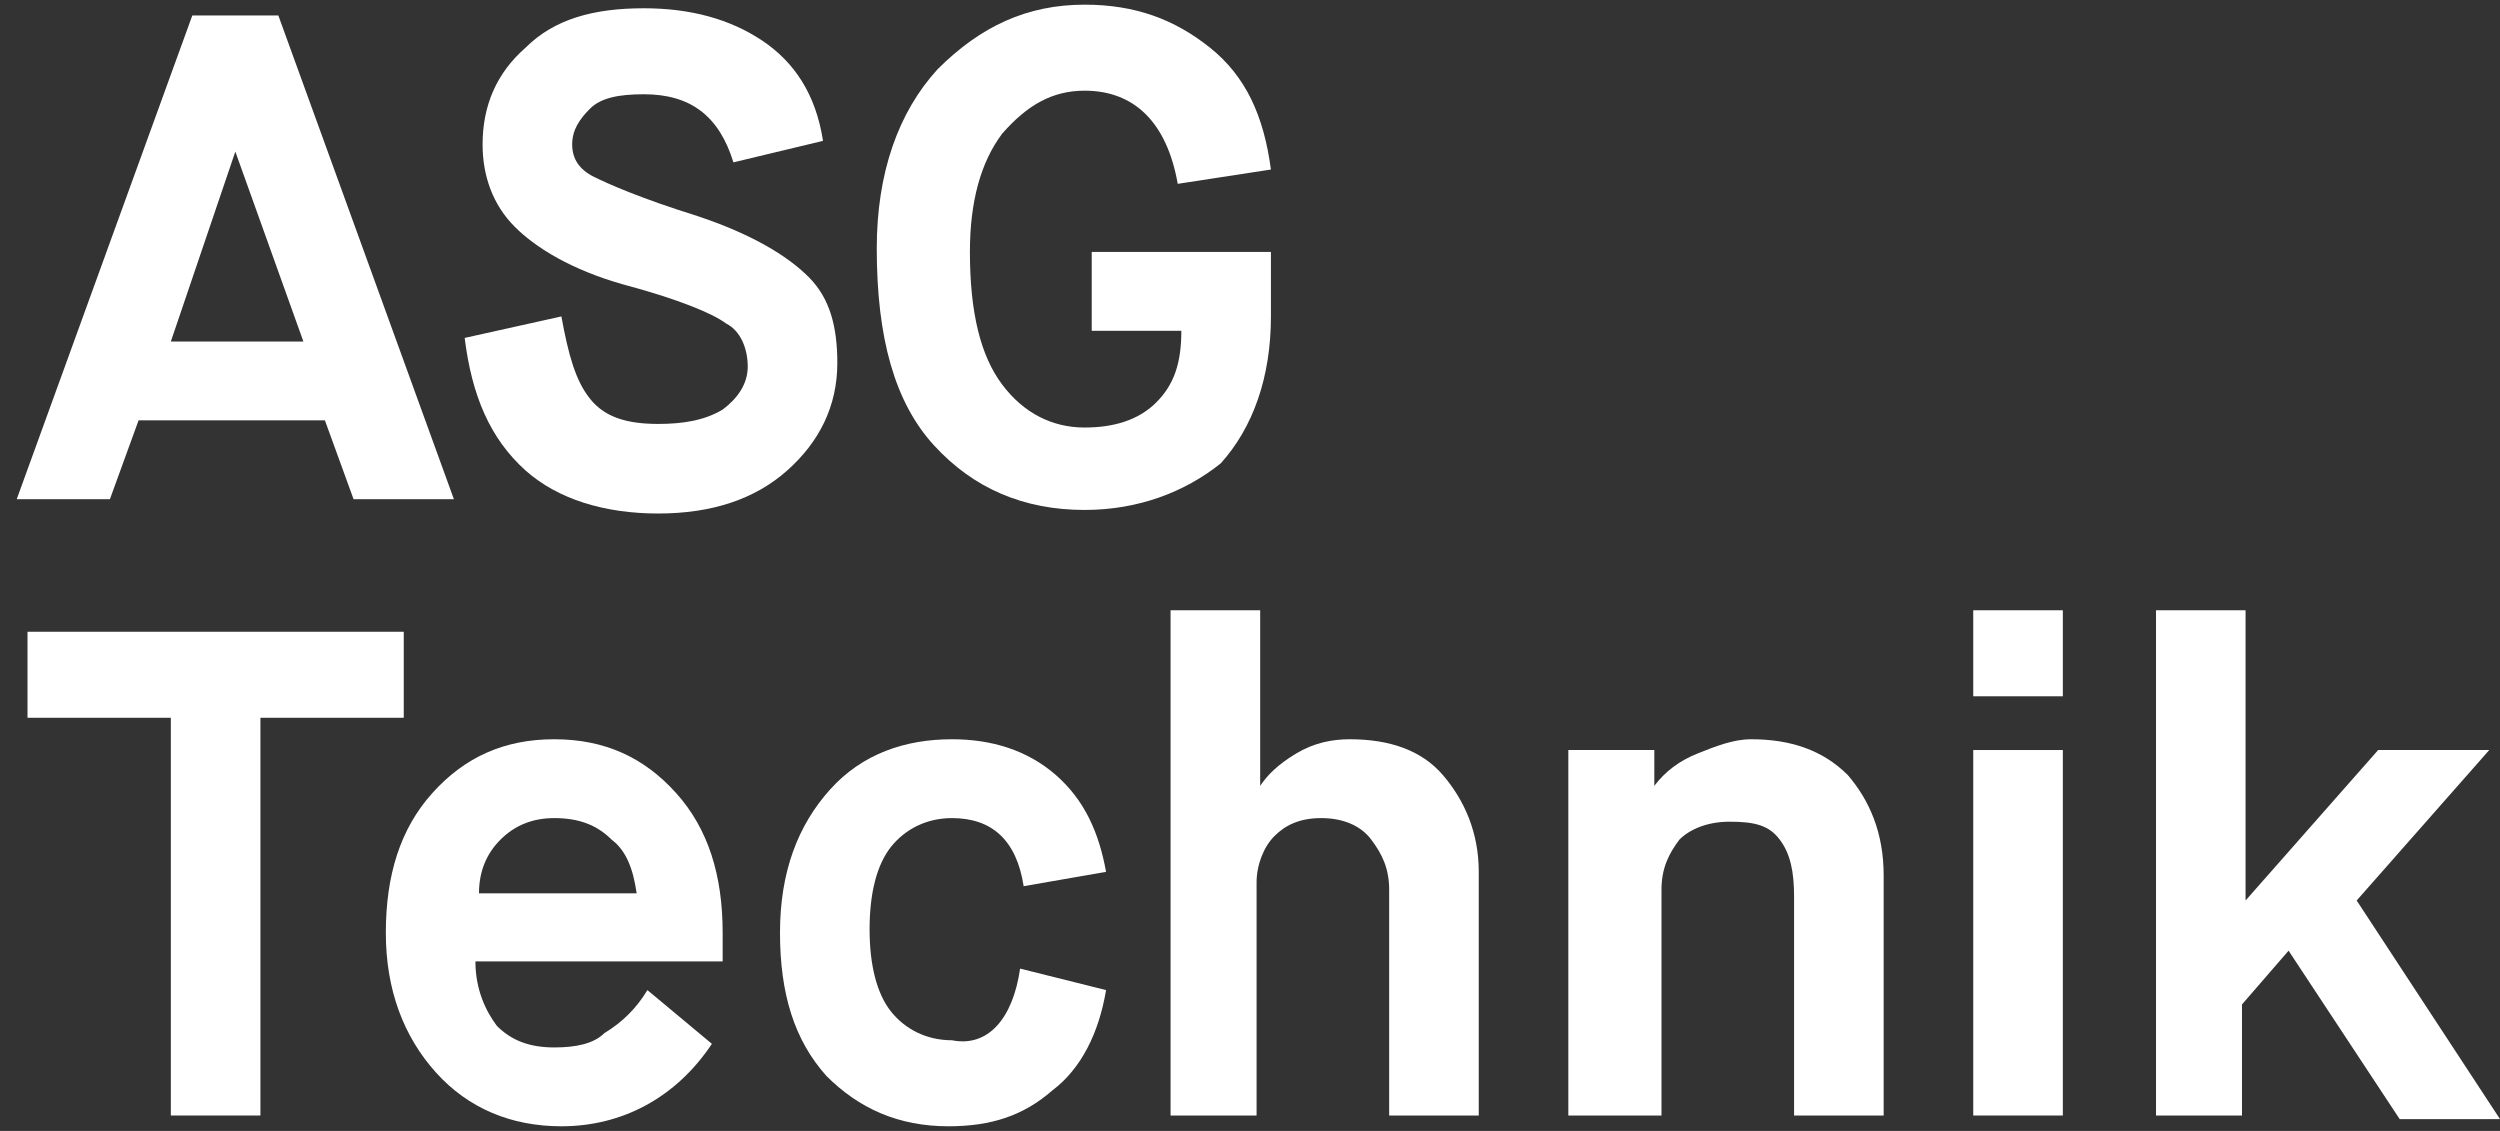
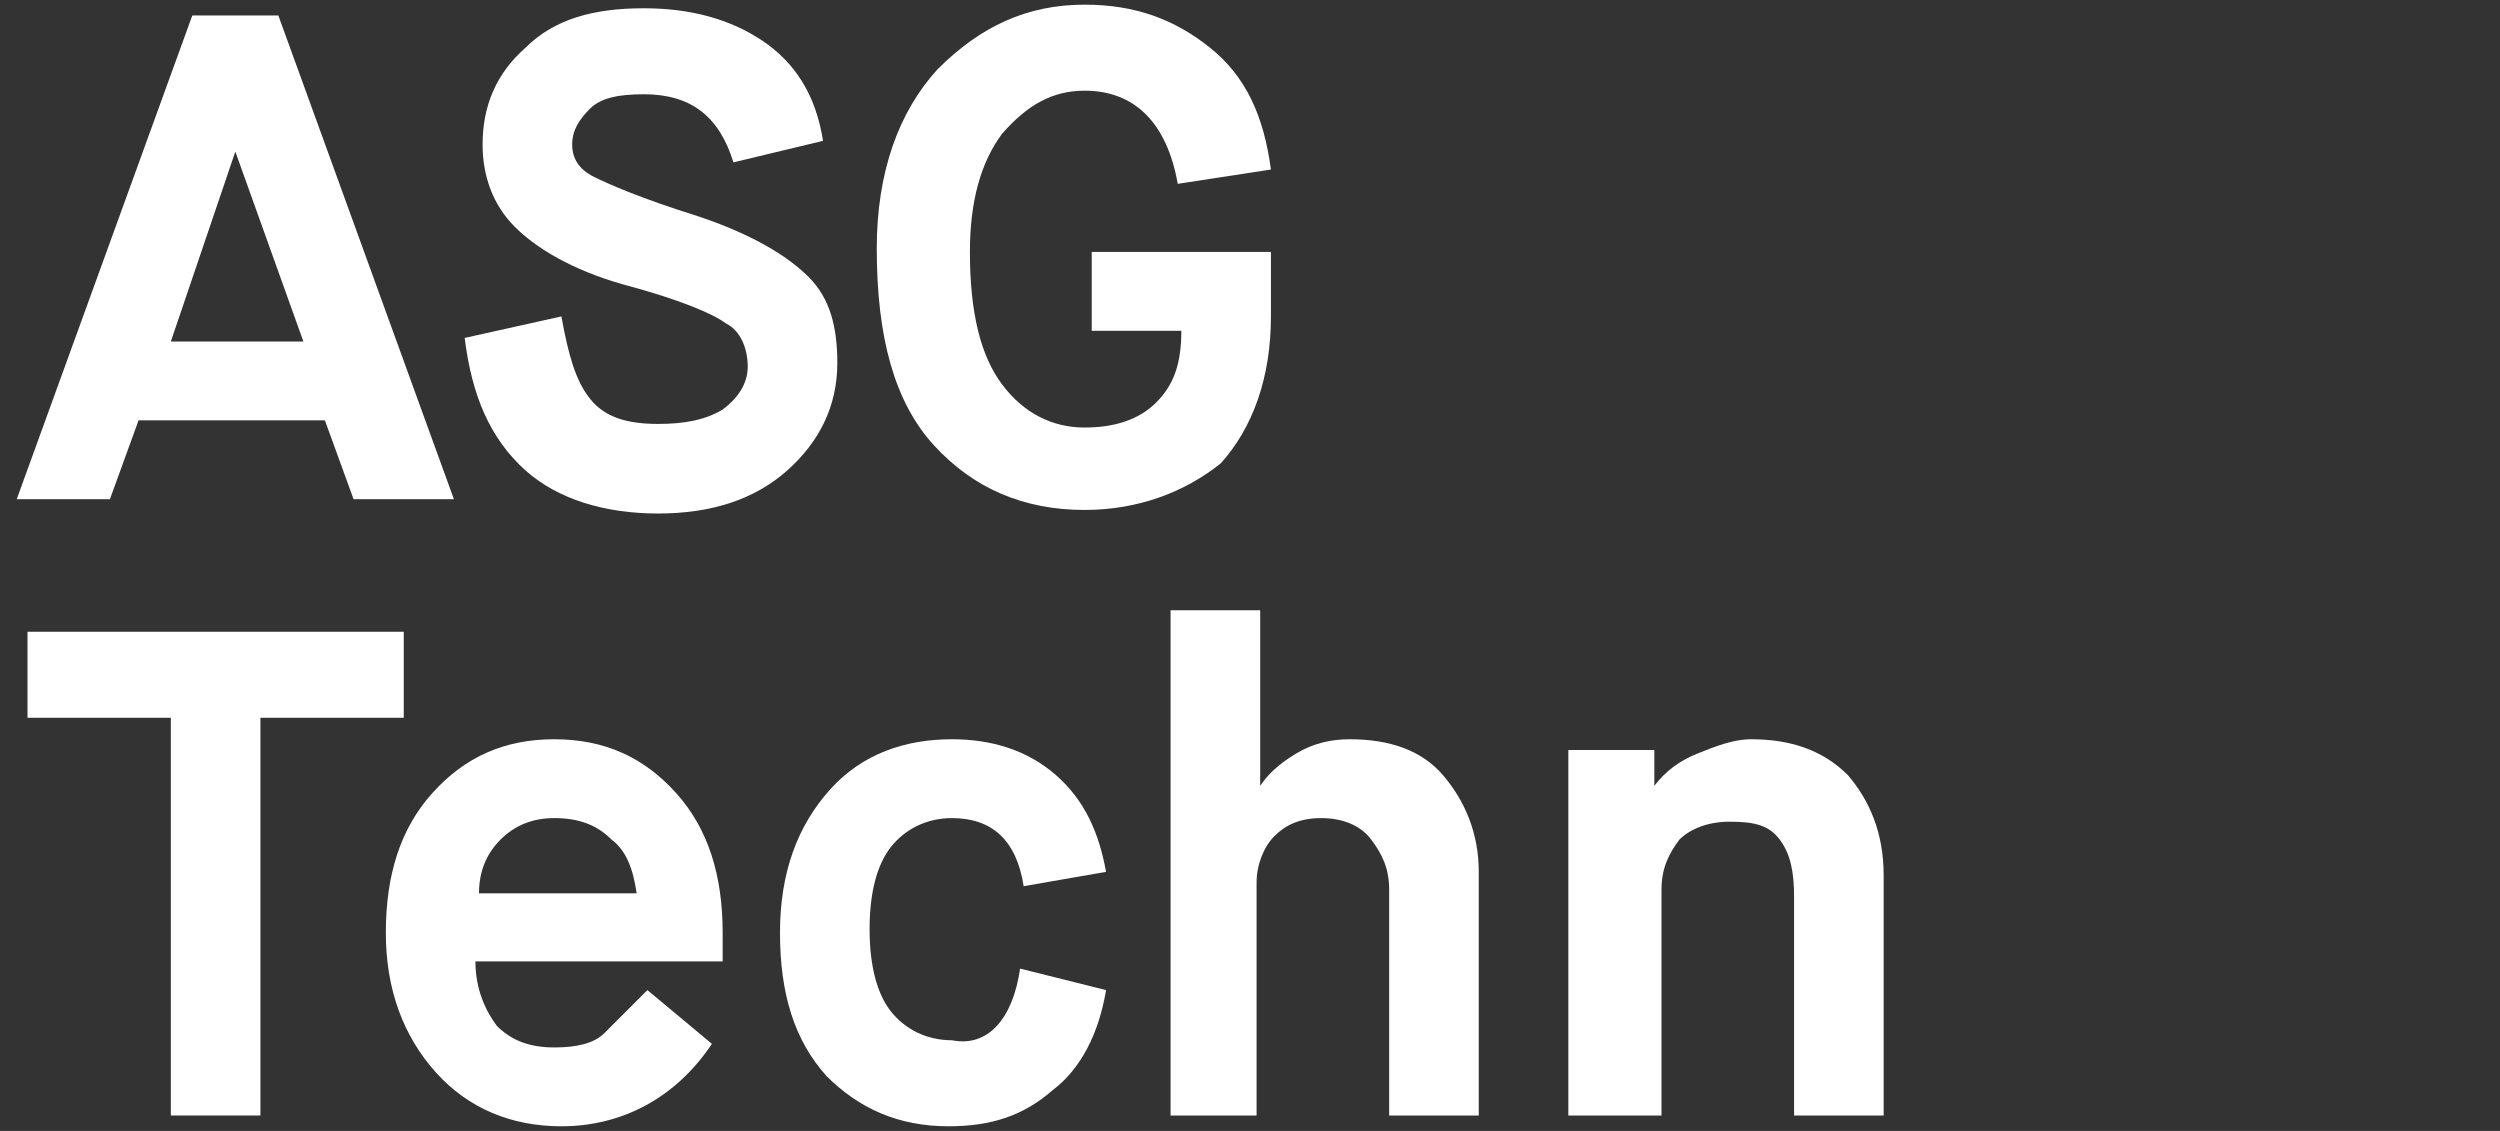
<svg xmlns="http://www.w3.org/2000/svg" width="84" height="38" viewBox="0 0 84 38" fill="none">
  <rect x="0" y="0" width="84" height="38" fill="#333333" stroke="none" />
  <path d="M5.74 37.481V24.117H0.924V21.227H13.566V24.117H8.75V37.481H5.74Z" fill="white" />
-   <path d="M21.753 33.267L23.92 35.073C22.716 36.879 20.91 37.843 18.863 37.843C17.178 37.843 15.733 37.241 14.649 36.037C13.566 34.833 12.964 33.267 12.964 31.341C12.964 29.415 13.445 27.849 14.529 26.645C15.613 25.441 16.937 24.839 18.623 24.839C20.308 24.839 21.633 25.441 22.716 26.645C23.8 27.849 24.281 29.415 24.281 31.341V32.304H15.974C15.974 33.267 16.335 33.99 16.696 34.471C17.178 34.953 17.78 35.194 18.623 35.194C19.345 35.194 19.947 35.073 20.308 34.712C20.91 34.351 21.392 33.869 21.753 33.267ZM16.094 30.017H21.392C21.271 29.174 21.031 28.572 20.549 28.211C20.067 27.729 19.465 27.488 18.623 27.488C17.9 27.488 17.298 27.729 16.817 28.211C16.335 28.692 16.094 29.294 16.094 30.017Z" fill="white" />
+   <path d="M21.753 33.267L23.92 35.073C22.716 36.879 20.91 37.843 18.863 37.843C17.178 37.843 15.733 37.241 14.649 36.037C13.566 34.833 12.964 33.267 12.964 31.341C12.964 29.415 13.445 27.849 14.529 26.645C15.613 25.441 16.937 24.839 18.623 24.839C20.308 24.839 21.633 25.441 22.716 26.645C23.8 27.849 24.281 29.415 24.281 31.341V32.304H15.974C15.974 33.267 16.335 33.99 16.696 34.471C17.178 34.953 17.78 35.194 18.623 35.194C19.345 35.194 19.947 35.073 20.308 34.712ZM16.094 30.017H21.392C21.271 29.174 21.031 28.572 20.549 28.211C20.067 27.729 19.465 27.488 18.623 27.488C17.9 27.488 17.298 27.729 16.817 28.211C16.335 28.692 16.094 29.294 16.094 30.017Z" fill="white" />
  <path d="M34.275 32.545L37.164 33.267C36.923 34.712 36.322 35.916 35.358 36.639C34.395 37.481 33.312 37.843 31.867 37.843C30.181 37.843 28.857 37.241 27.773 36.157C26.689 34.953 26.208 33.388 26.208 31.341C26.208 29.294 26.81 27.729 27.893 26.525C28.977 25.321 30.422 24.839 31.987 24.839C33.312 24.839 34.516 25.201 35.479 26.043C36.442 26.886 36.923 27.97 37.164 29.294L34.395 29.776C34.154 28.211 33.312 27.488 31.987 27.488C31.144 27.488 30.422 27.849 29.94 28.451C29.459 29.053 29.218 30.017 29.218 31.221C29.218 32.425 29.459 33.388 29.94 33.99C30.422 34.592 31.144 34.953 31.987 34.953C33.191 35.194 34.034 34.231 34.275 32.545Z" fill="white" />
  <path d="M39.331 37.481V20.505H42.342V26.405C42.582 26.043 42.944 25.682 43.546 25.321C44.148 24.96 44.75 24.839 45.352 24.839C46.676 24.839 47.76 25.201 48.482 26.043C49.204 26.886 49.686 27.97 49.686 29.294V37.481H46.676V29.896C46.676 29.174 46.435 28.692 46.074 28.211C45.713 27.729 45.111 27.488 44.388 27.488C43.666 27.488 43.184 27.729 42.823 28.09C42.462 28.451 42.221 29.053 42.221 29.655V37.481H39.331Z" fill="white" />
  <path d="M52.696 37.481V25.201H55.585V26.405C55.947 25.923 56.428 25.562 57.03 25.321C57.632 25.08 58.234 24.839 58.836 24.839C60.161 24.839 61.244 25.201 62.087 26.043C62.809 26.886 63.291 27.97 63.291 29.415V37.481H60.281V30.137C60.281 29.294 60.161 28.692 59.799 28.211C59.438 27.729 58.957 27.609 58.114 27.609C57.391 27.609 56.789 27.849 56.428 28.211C56.067 28.692 55.826 29.174 55.826 29.896V37.481H52.696Z" fill="white" />
-   <path d="M66.301 23.395V20.505H69.311V23.395H66.301ZM66.301 37.481V25.201H69.311V37.481H66.301Z" fill="white" />
-   <path d="M72.442 37.481V20.505H75.451V30.257L79.906 25.201H83.639L79.184 30.257L84 37.602H80.629L76.896 31.943L75.331 33.749V37.481H72.442Z" fill="white" />
  <path d="M11.88 16.773L10.917 14.124H4.656L3.693 16.773H0.562L6.462 0.519H9.352L15.251 16.773H11.88ZM7.907 5.094L5.74 11.475H10.194L7.907 5.094Z" fill="white" />
  <path d="M15.613 11.354L18.863 10.632C19.104 11.957 19.345 12.799 19.827 13.401C20.308 14.003 21.031 14.244 22.114 14.244C22.957 14.244 23.679 14.124 24.281 13.762C24.763 13.401 25.124 12.92 25.124 12.318C25.124 11.716 24.883 11.114 24.402 10.873C23.92 10.512 22.716 10.03 20.91 9.549C19.225 9.067 18.021 8.345 17.298 7.622C16.576 6.9 16.215 5.937 16.215 4.853C16.215 3.529 16.696 2.445 17.659 1.602C18.623 0.639 19.947 0.278 21.633 0.278C23.198 0.278 24.522 0.639 25.606 1.361C26.689 2.084 27.412 3.167 27.653 4.733L24.643 5.455C24.161 3.89 23.198 3.167 21.633 3.167C20.79 3.167 20.188 3.288 19.827 3.649C19.465 4.01 19.225 4.371 19.225 4.853C19.225 5.335 19.465 5.696 19.947 5.937C20.429 6.177 21.512 6.659 23.439 7.261C25.245 7.863 26.449 8.585 27.171 9.308C27.893 10.03 28.134 10.993 28.134 12.197C28.134 13.642 27.532 14.846 26.449 15.809C25.365 16.773 23.92 17.254 22.114 17.254C20.308 17.254 18.743 16.773 17.659 15.809C16.455 14.726 15.853 13.281 15.613 11.354Z" fill="white" />
  <path d="M36.442 17.134C34.395 17.134 32.709 16.411 31.385 14.967C30.061 13.522 29.459 11.355 29.459 8.345C29.459 5.816 30.181 3.769 31.505 2.325C32.95 0.88 34.515 0.157 36.442 0.157C38.127 0.157 39.452 0.639 40.656 1.602C41.86 2.565 42.462 3.89 42.703 5.696L39.572 6.177C39.211 4.131 38.127 3.047 36.442 3.047C35.358 3.047 34.515 3.529 33.672 4.492C32.95 5.455 32.589 6.779 32.589 8.465C32.589 10.512 32.95 11.957 33.672 12.92C34.395 13.883 35.358 14.365 36.442 14.365C37.405 14.365 38.248 14.124 38.85 13.522C39.452 12.92 39.693 12.197 39.693 11.114H36.682V8.465H42.703V10.632C42.703 12.679 42.1 14.365 41.017 15.569C39.813 16.532 38.248 17.134 36.442 17.134Z" fill="white" />
</svg>